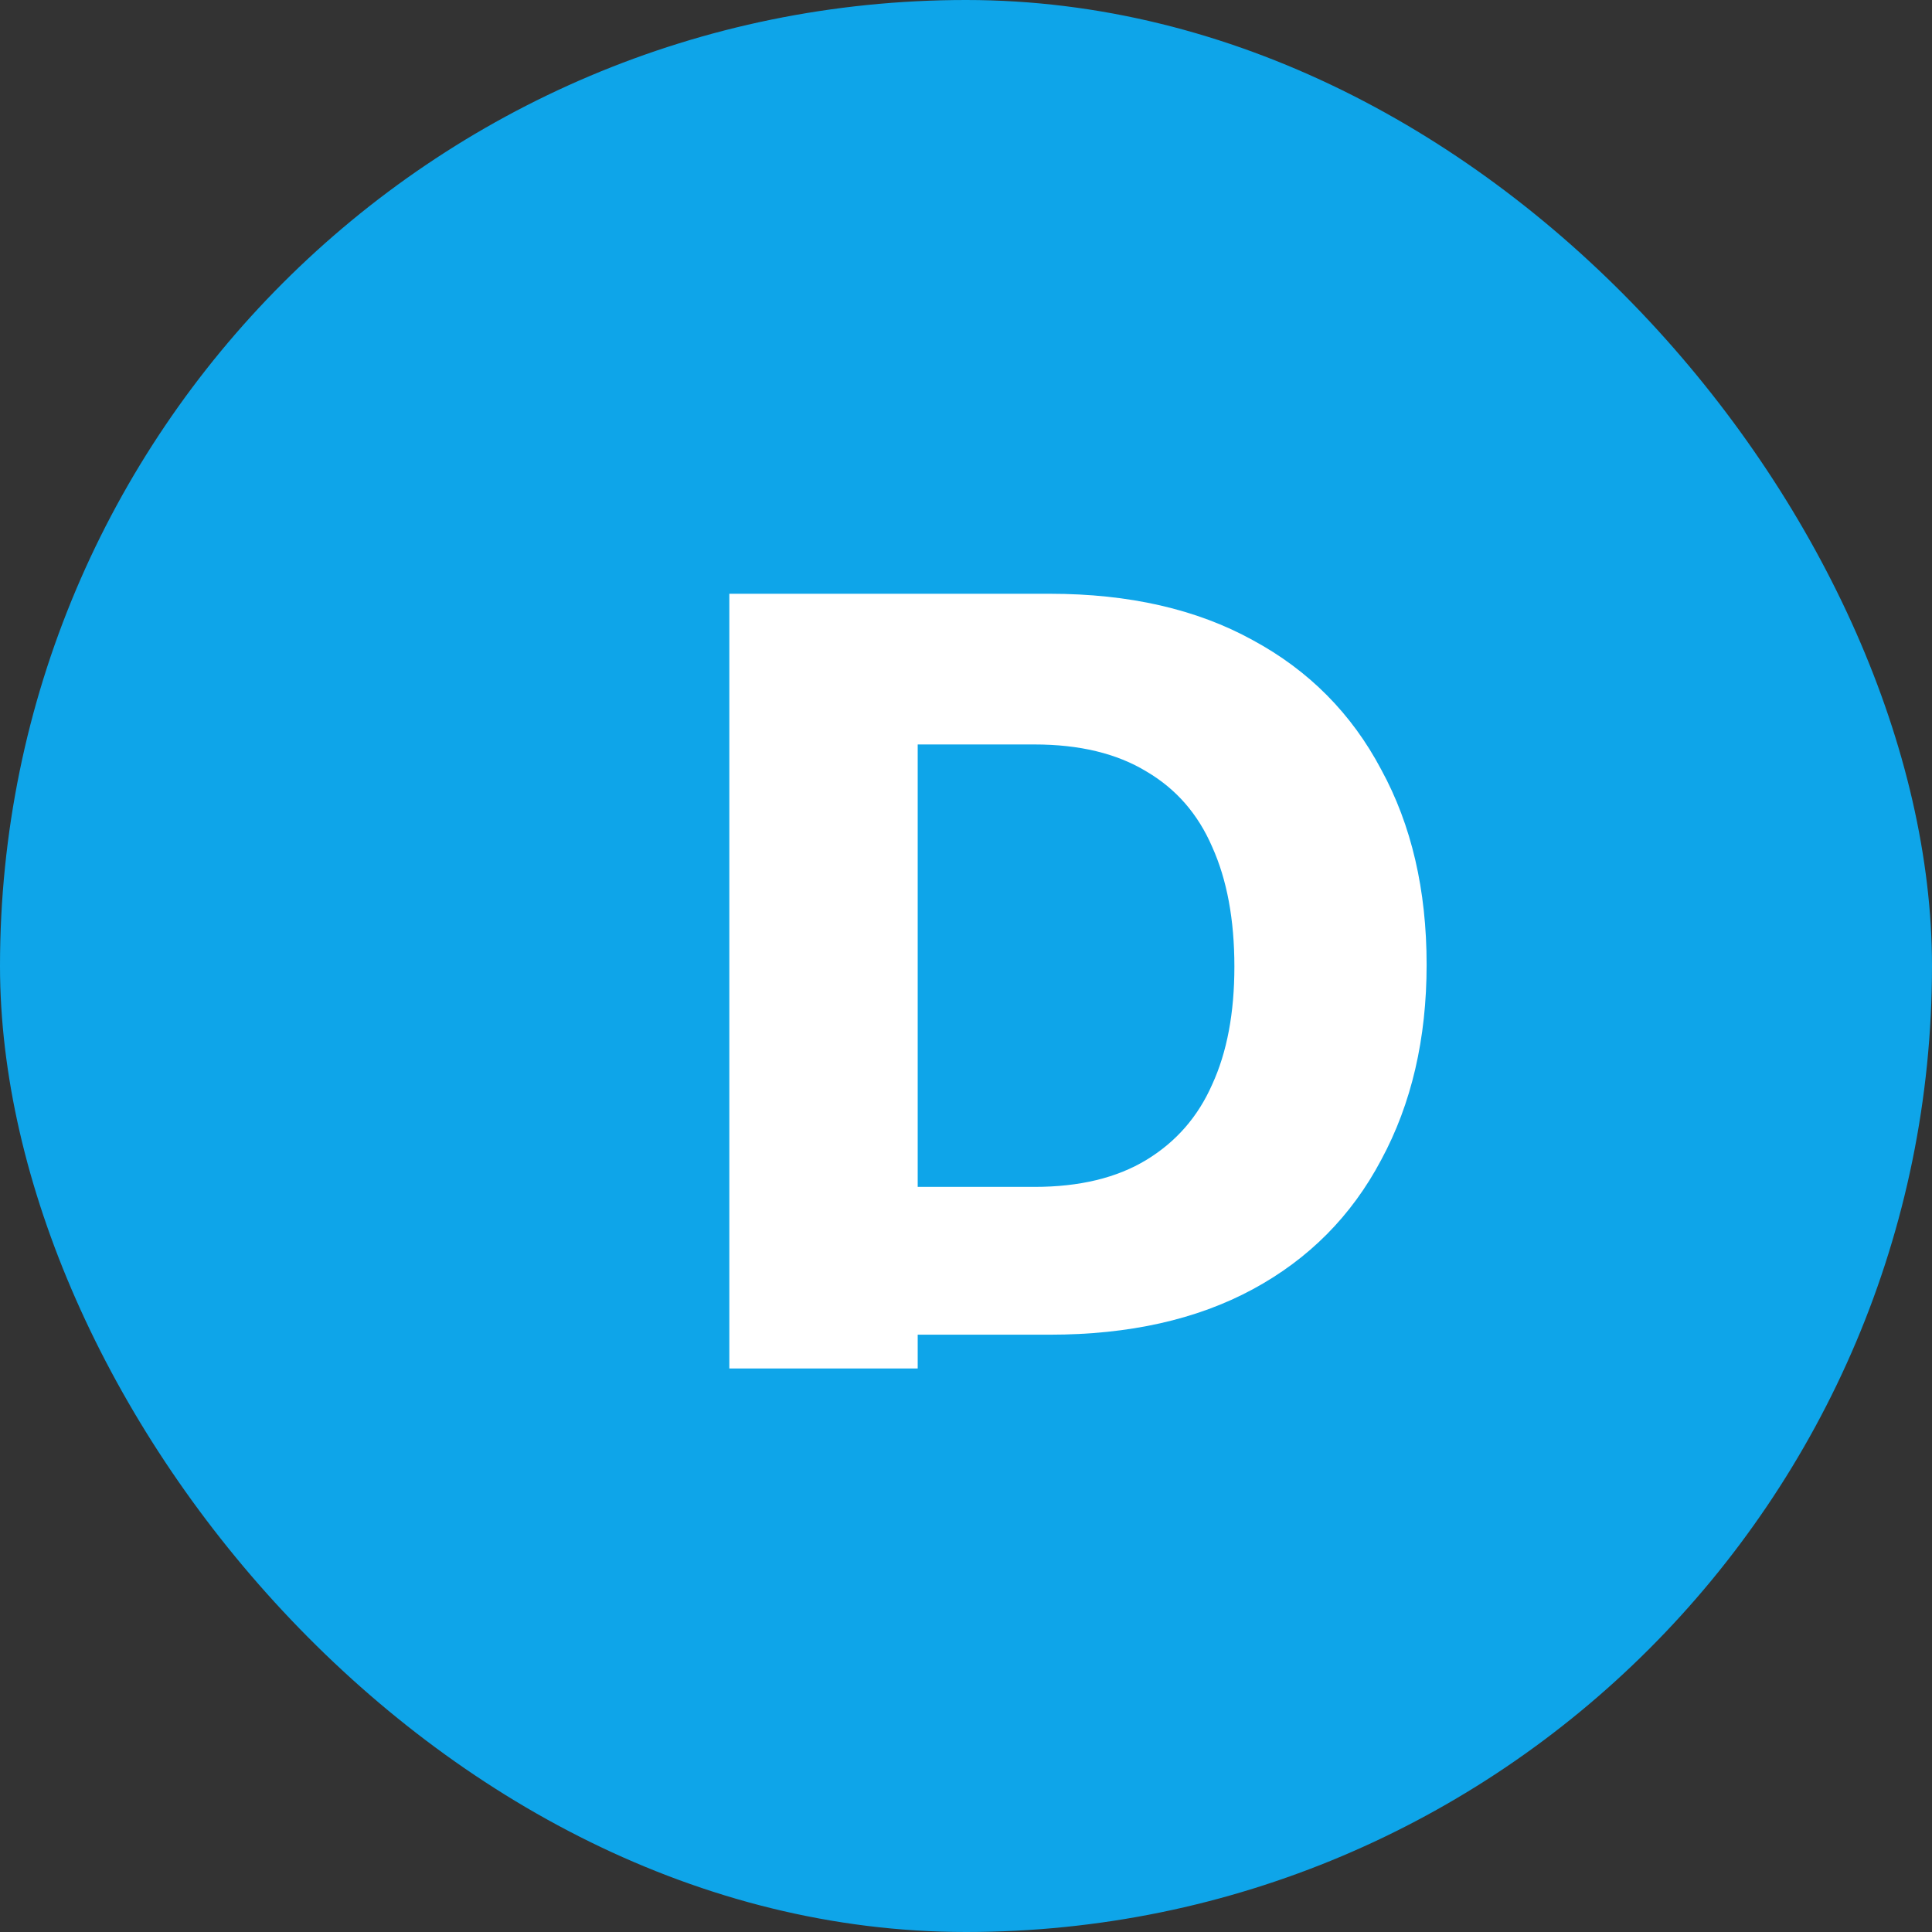
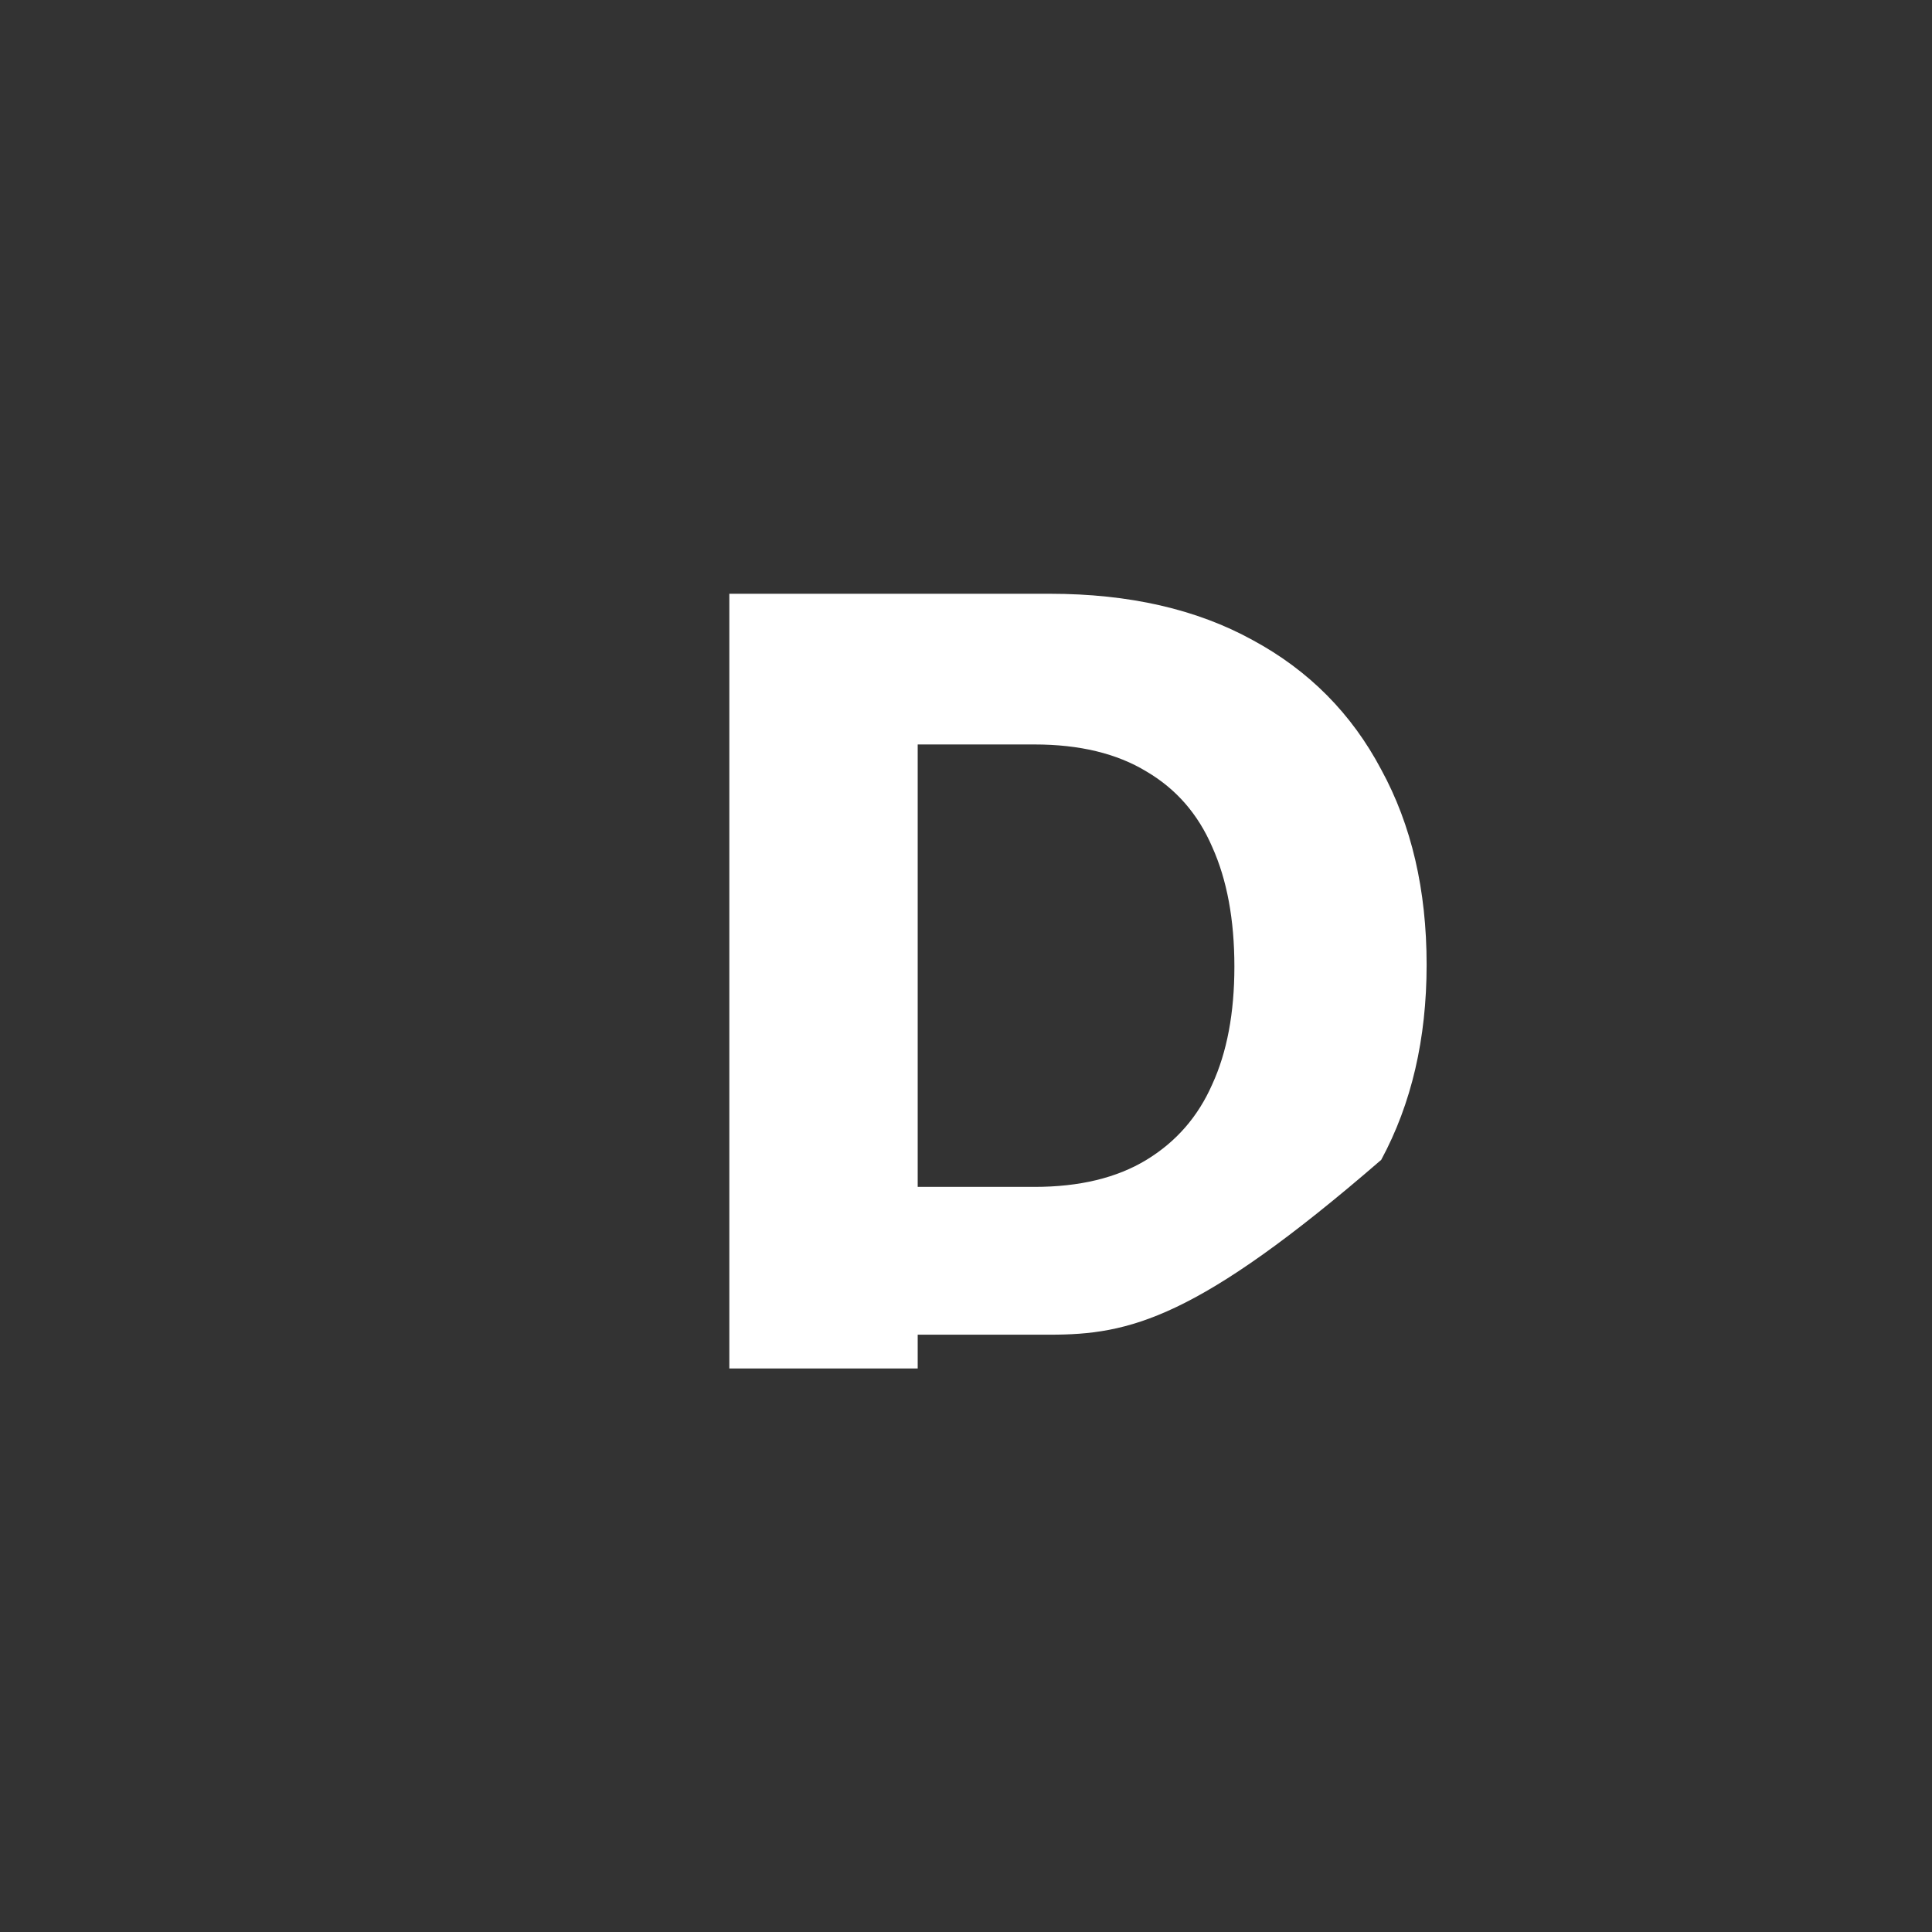
<svg xmlns="http://www.w3.org/2000/svg" width="24" height="24" viewBox="0 0 24 24" fill="none">
  <rect x="0" y="0" width="24" height="24" fill="#333333" stroke="none" />
-   <rect width="24" height="24" rx="12" fill="#0EA5E9" />
-   <path d="M9.06 17V7.376H13.042C14.026 7.376 14.866 7.568 15.562 7.952C16.258 8.328 16.79 8.864 17.158 9.56C17.534 10.248 17.722 11.056 17.722 11.984C17.722 12.904 17.534 13.712 17.158 14.408C16.79 15.104 16.258 15.64 15.562 16.016C14.866 16.392 14.026 16.58 13.042 16.58H10.106V14.744H12.85C13.41 14.744 13.874 14.632 14.242 14.408C14.61 14.184 14.882 13.872 15.058 13.472C15.242 13.072 15.334 12.584 15.334 12.008C15.334 11.424 15.242 10.928 15.058 10.52C14.882 10.112 14.61 9.8 14.242 9.584C13.874 9.36 13.41 9.248 12.85 9.248H11.4V17H9.06Z" fill="white" />
+   <path d="M9.06 17V7.376H13.042C14.026 7.376 14.866 7.568 15.562 7.952C16.258 8.328 16.79 8.864 17.158 9.56C17.534 10.248 17.722 11.056 17.722 11.984C17.722 12.904 17.534 13.712 17.158 14.408C14.866 16.392 14.026 16.58 13.042 16.58H10.106V14.744H12.85C13.41 14.744 13.874 14.632 14.242 14.408C14.61 14.184 14.882 13.872 15.058 13.472C15.242 13.072 15.334 12.584 15.334 12.008C15.334 11.424 15.242 10.928 15.058 10.52C14.882 10.112 14.61 9.8 14.242 9.584C13.874 9.36 13.41 9.248 12.85 9.248H11.4V17H9.06Z" fill="white" />
</svg>